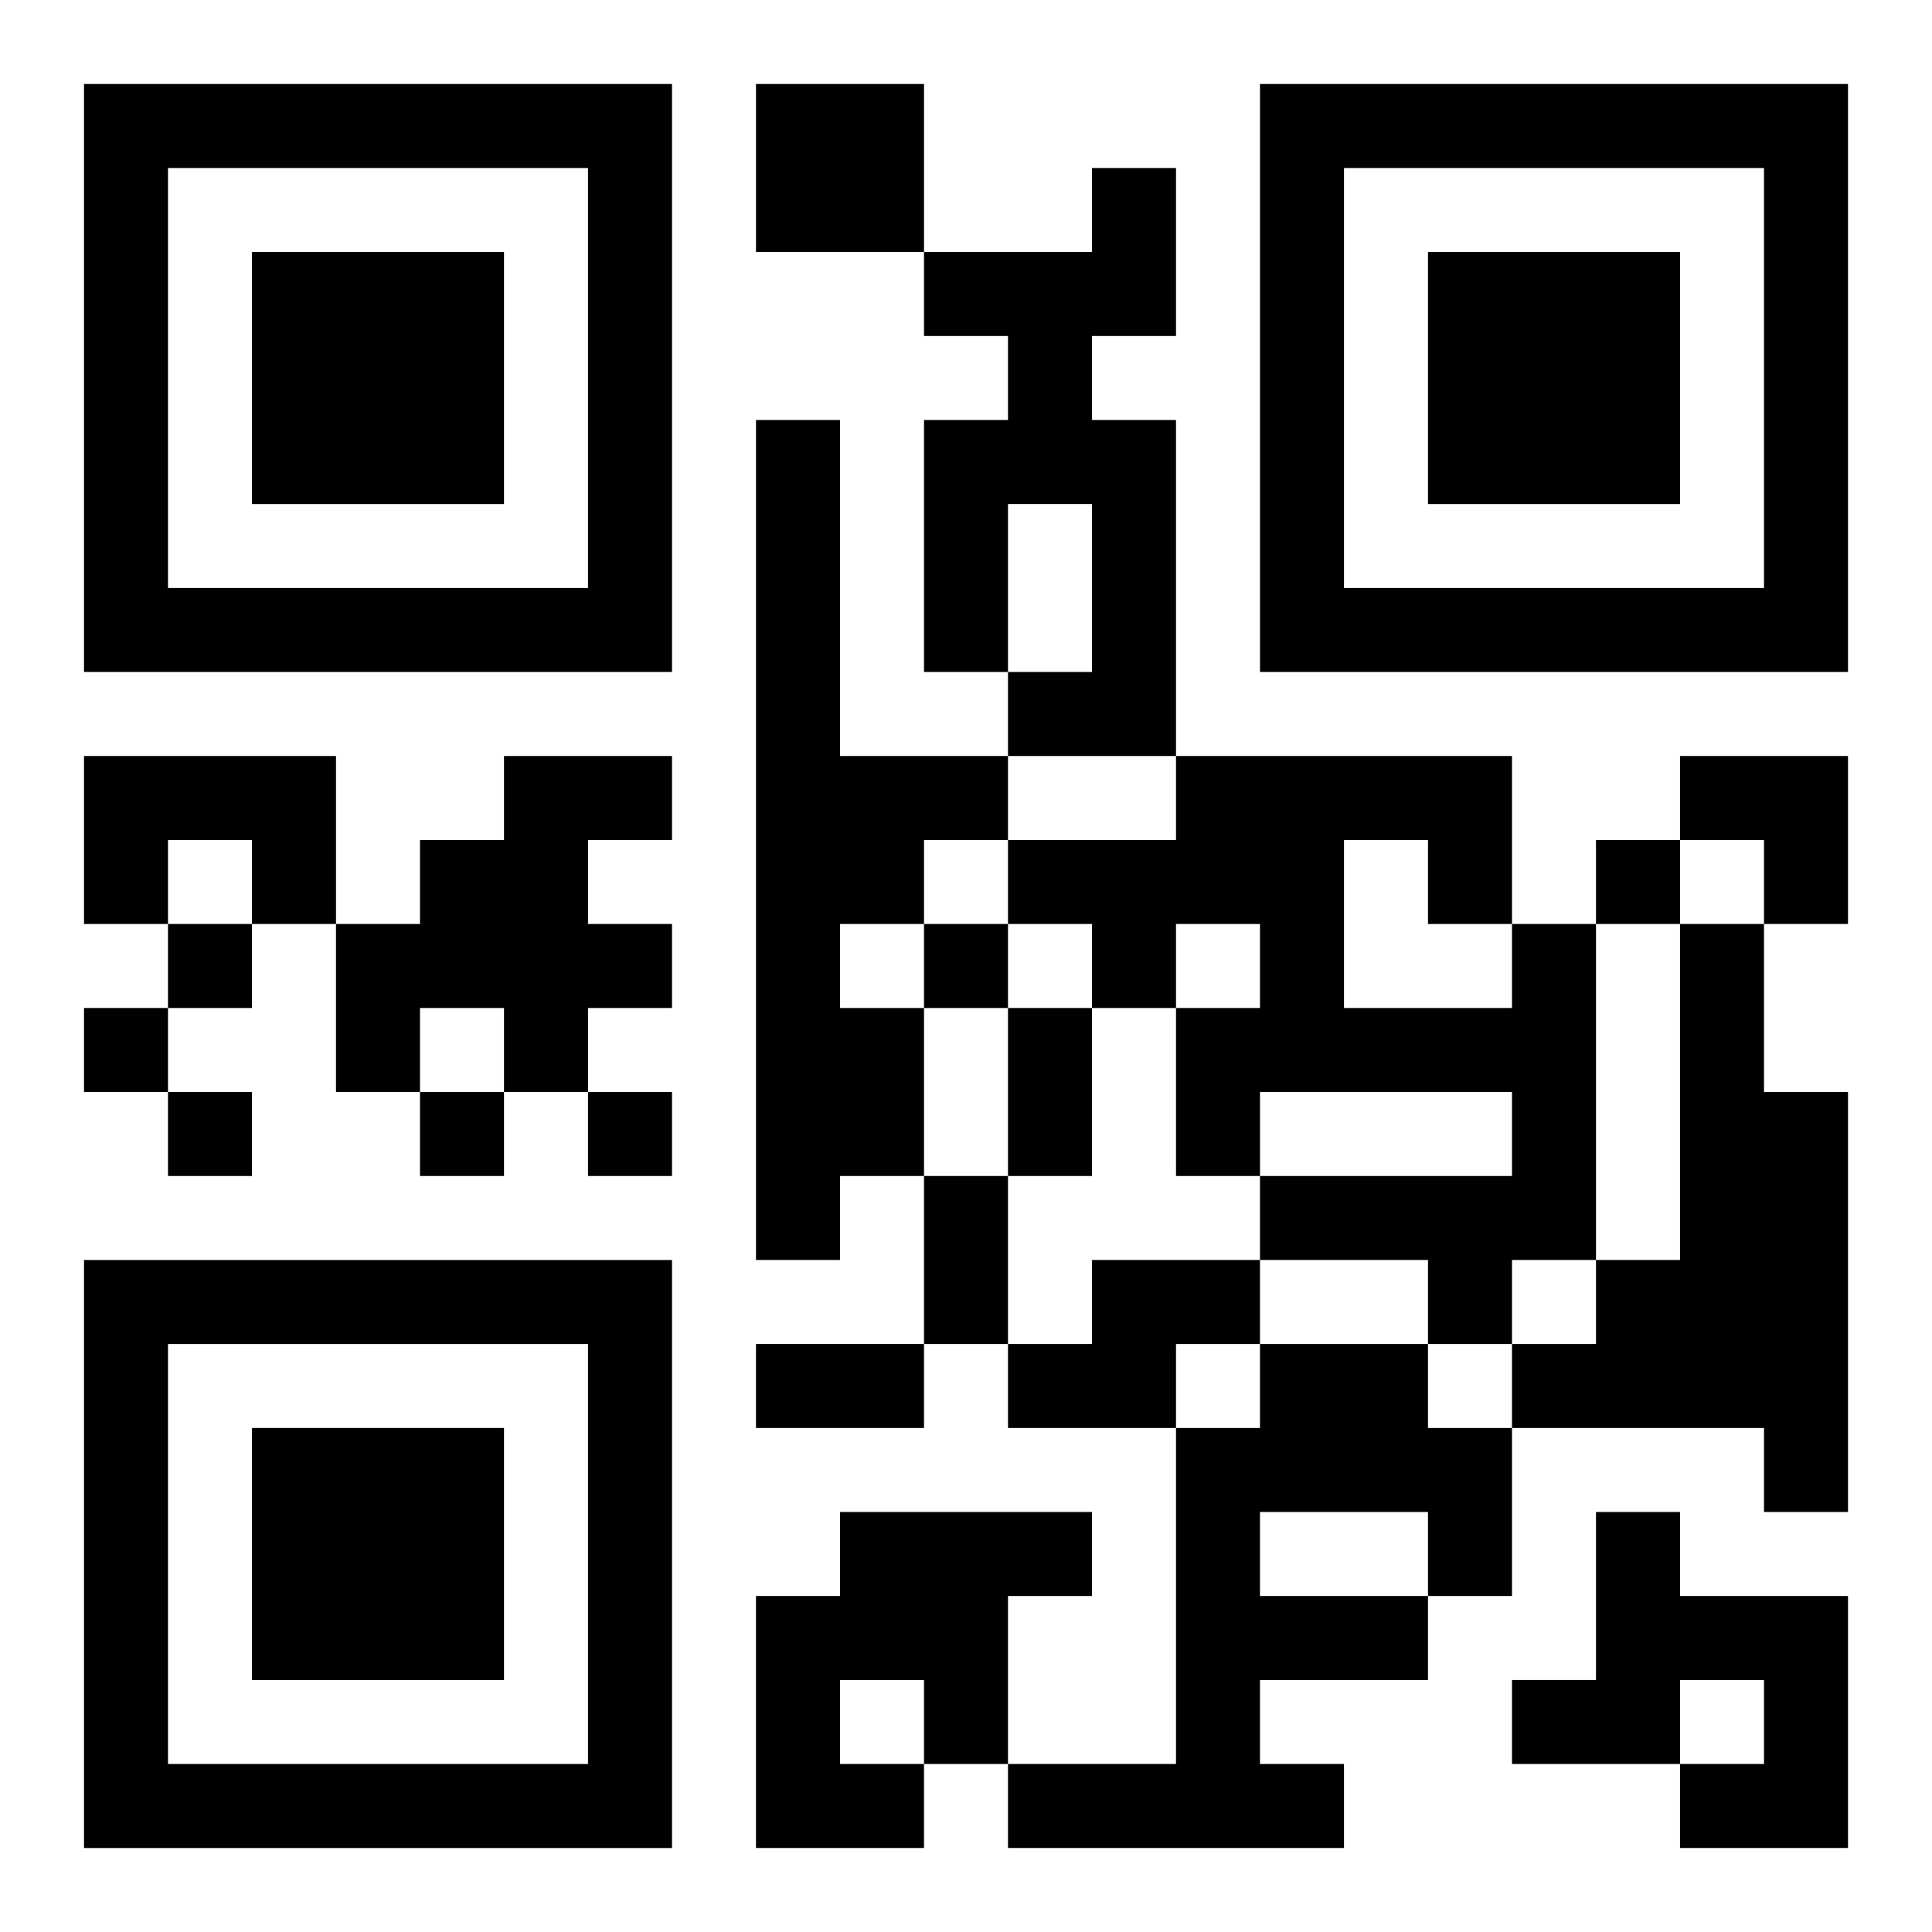
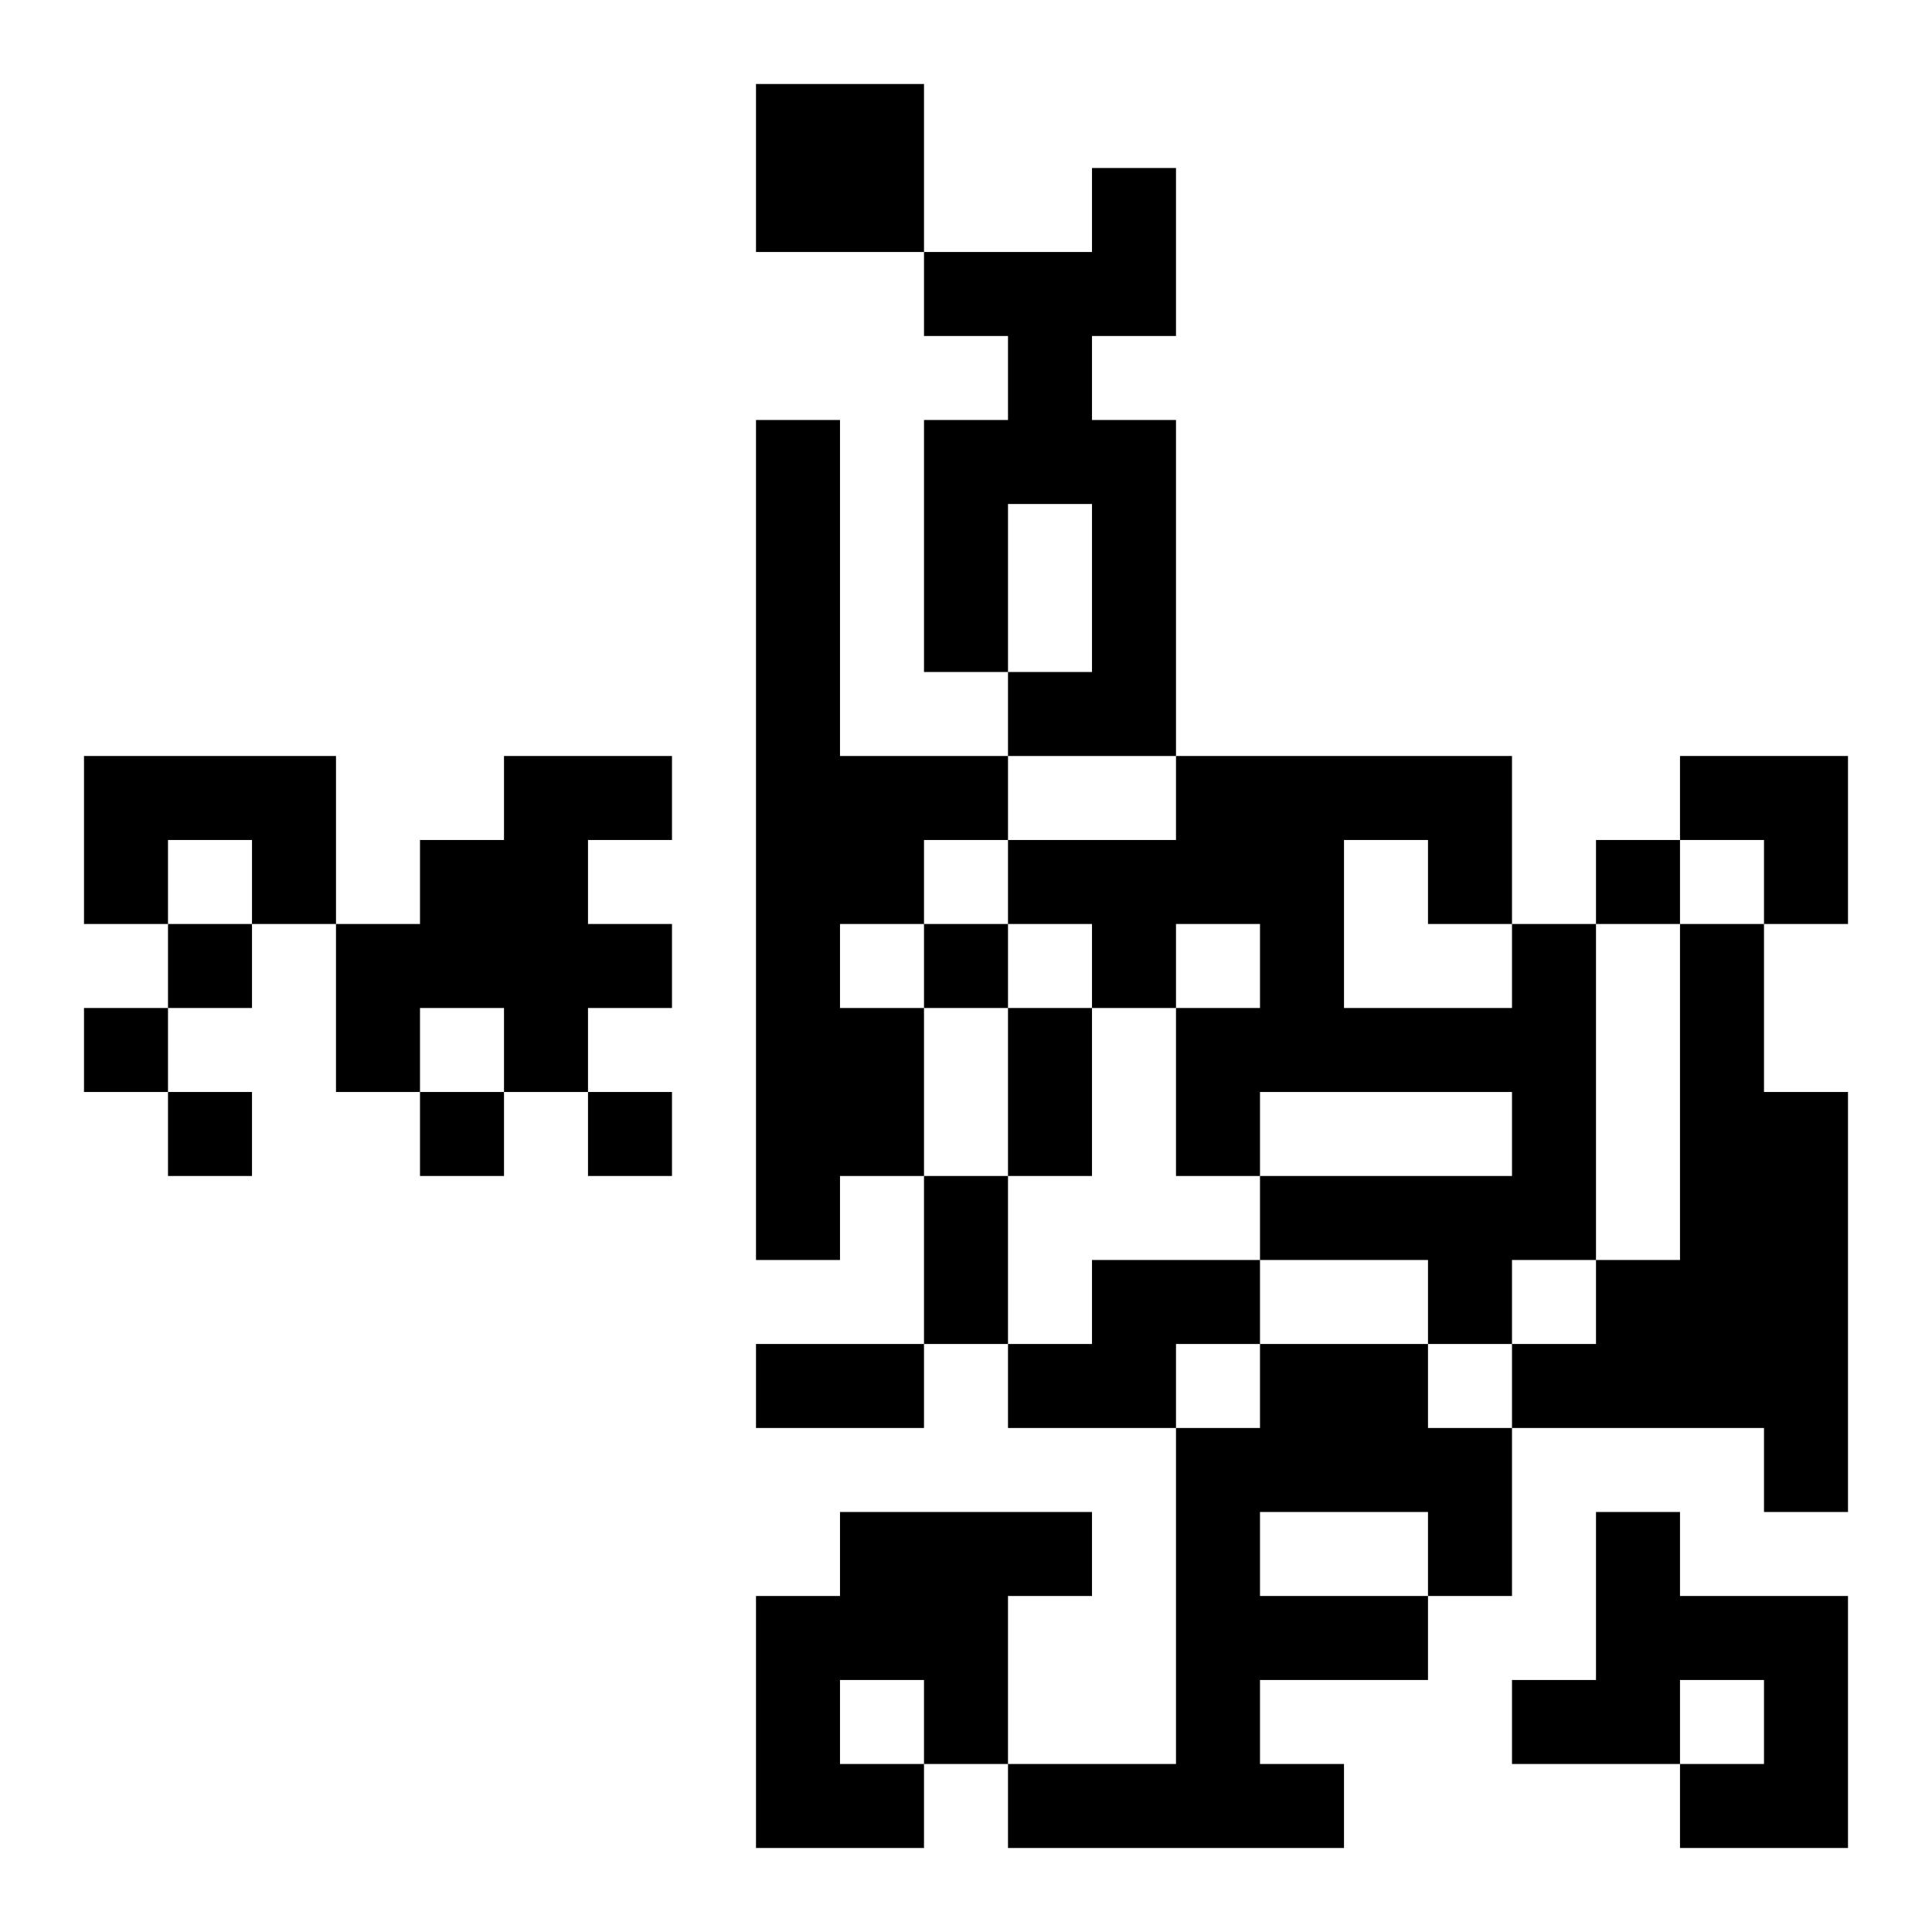
<svg xmlns="http://www.w3.org/2000/svg" xmlns:xlink="http://www.w3.org/1999/xlink" width="250" height="250" baseProfile="full" version="1.1" viewBox="-1 -1 23 23">
  <symbol id="a">
-     <path d="m0 7v7h7v-7h-7zm1 1h5v5h-5v-5zm1 1v3h3v-3h-3z" />
-   </symbol>
+     </symbol>
  <use y="-7" xlink:href="#a" />
  <use y="7" xlink:href="#a" />
  <use x="14" y="-7" xlink:href="#a" />
  <path d="m8 0h2v2h-2v-2m4 1h1v2h-1v1h1v4h-2v-1h1v-2h-1v2h-1v-3h1v-1h-1v-1h2v-1m-4 3h1v4h2v1h-1v1h-1v1h1v2h-1v1h-1v-10m-8 4h3v2h-1v-1h-1v1h-1v-2m5 0h2v1h-1v1h1v1h-1v1h-1v-1h-1v1h-1v-2h1v-1h1v-1m12 2h1v4h-1v1h-1v-1h-2v-1h3v-1h-3v1h-1v-2h1v-1h-1v1h-1v-1h-1v-1h2v-1h4v2m-2-1v2h2v-1h-1v-1h-1m4 1h1v2h1v5h-1v-1h-3v-1h1v-1h1v-4m-7 4h2v1h-1v1h-2v-1h1v-1m2 1h2v1h1v2h-1v1h-2v1h1v1h-4v-1h2v-4h1v-1m0 2v1h2v-1h-2m-5 0h3v1h-1v2h-1v1h-2v-3h1v-1m0 2v1h1v-1h-1m9-2h1v1h2v3h-2v-1h1v-1h-1v1h-2v-1h1v-2m0-8v1h1v-1h-1m-17 1v1h1v-1h-1m9 0v1h1v-1h-1m-10 1v1h1v-1h-1m1 1v1h1v-1h-1m3 0v1h1v-1h-1m2 0v1h1v-1h-1m5-1h1v2h-1v-2m-1 2h1v2h-1v-2m-2 2h2v1h-2v-1m11-7h2v2h-1v-1h-1z" />
</svg>